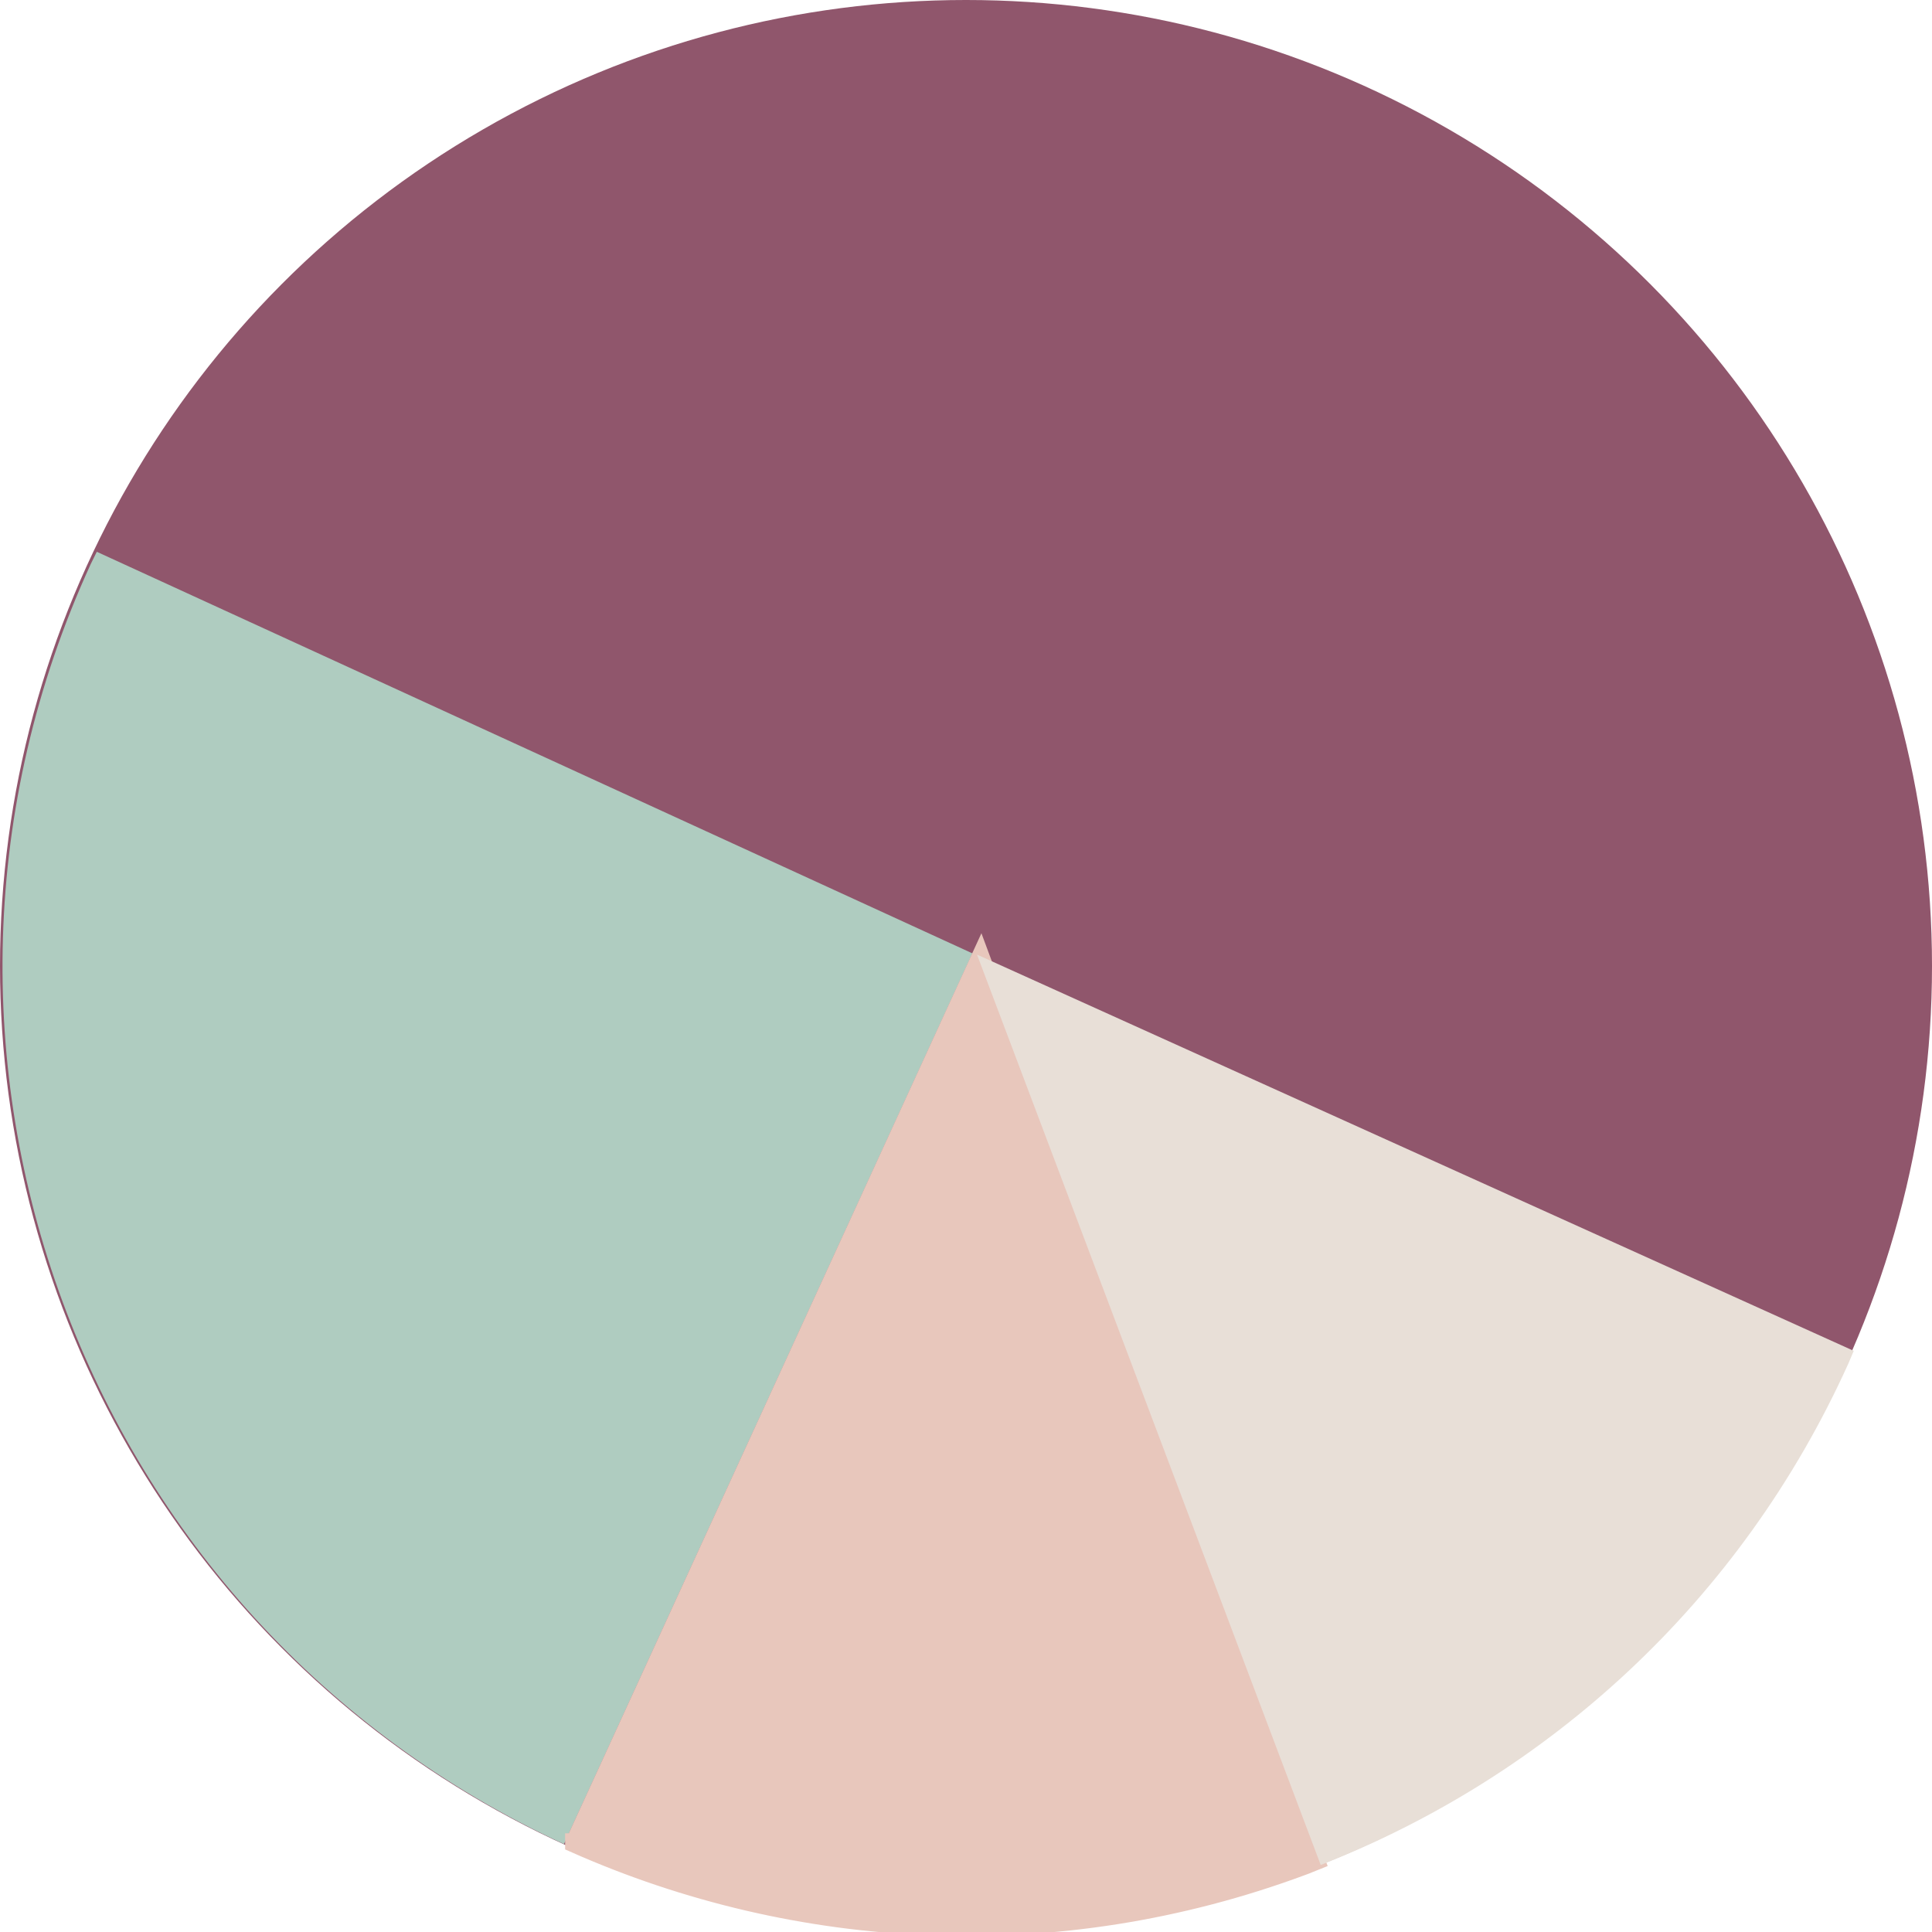
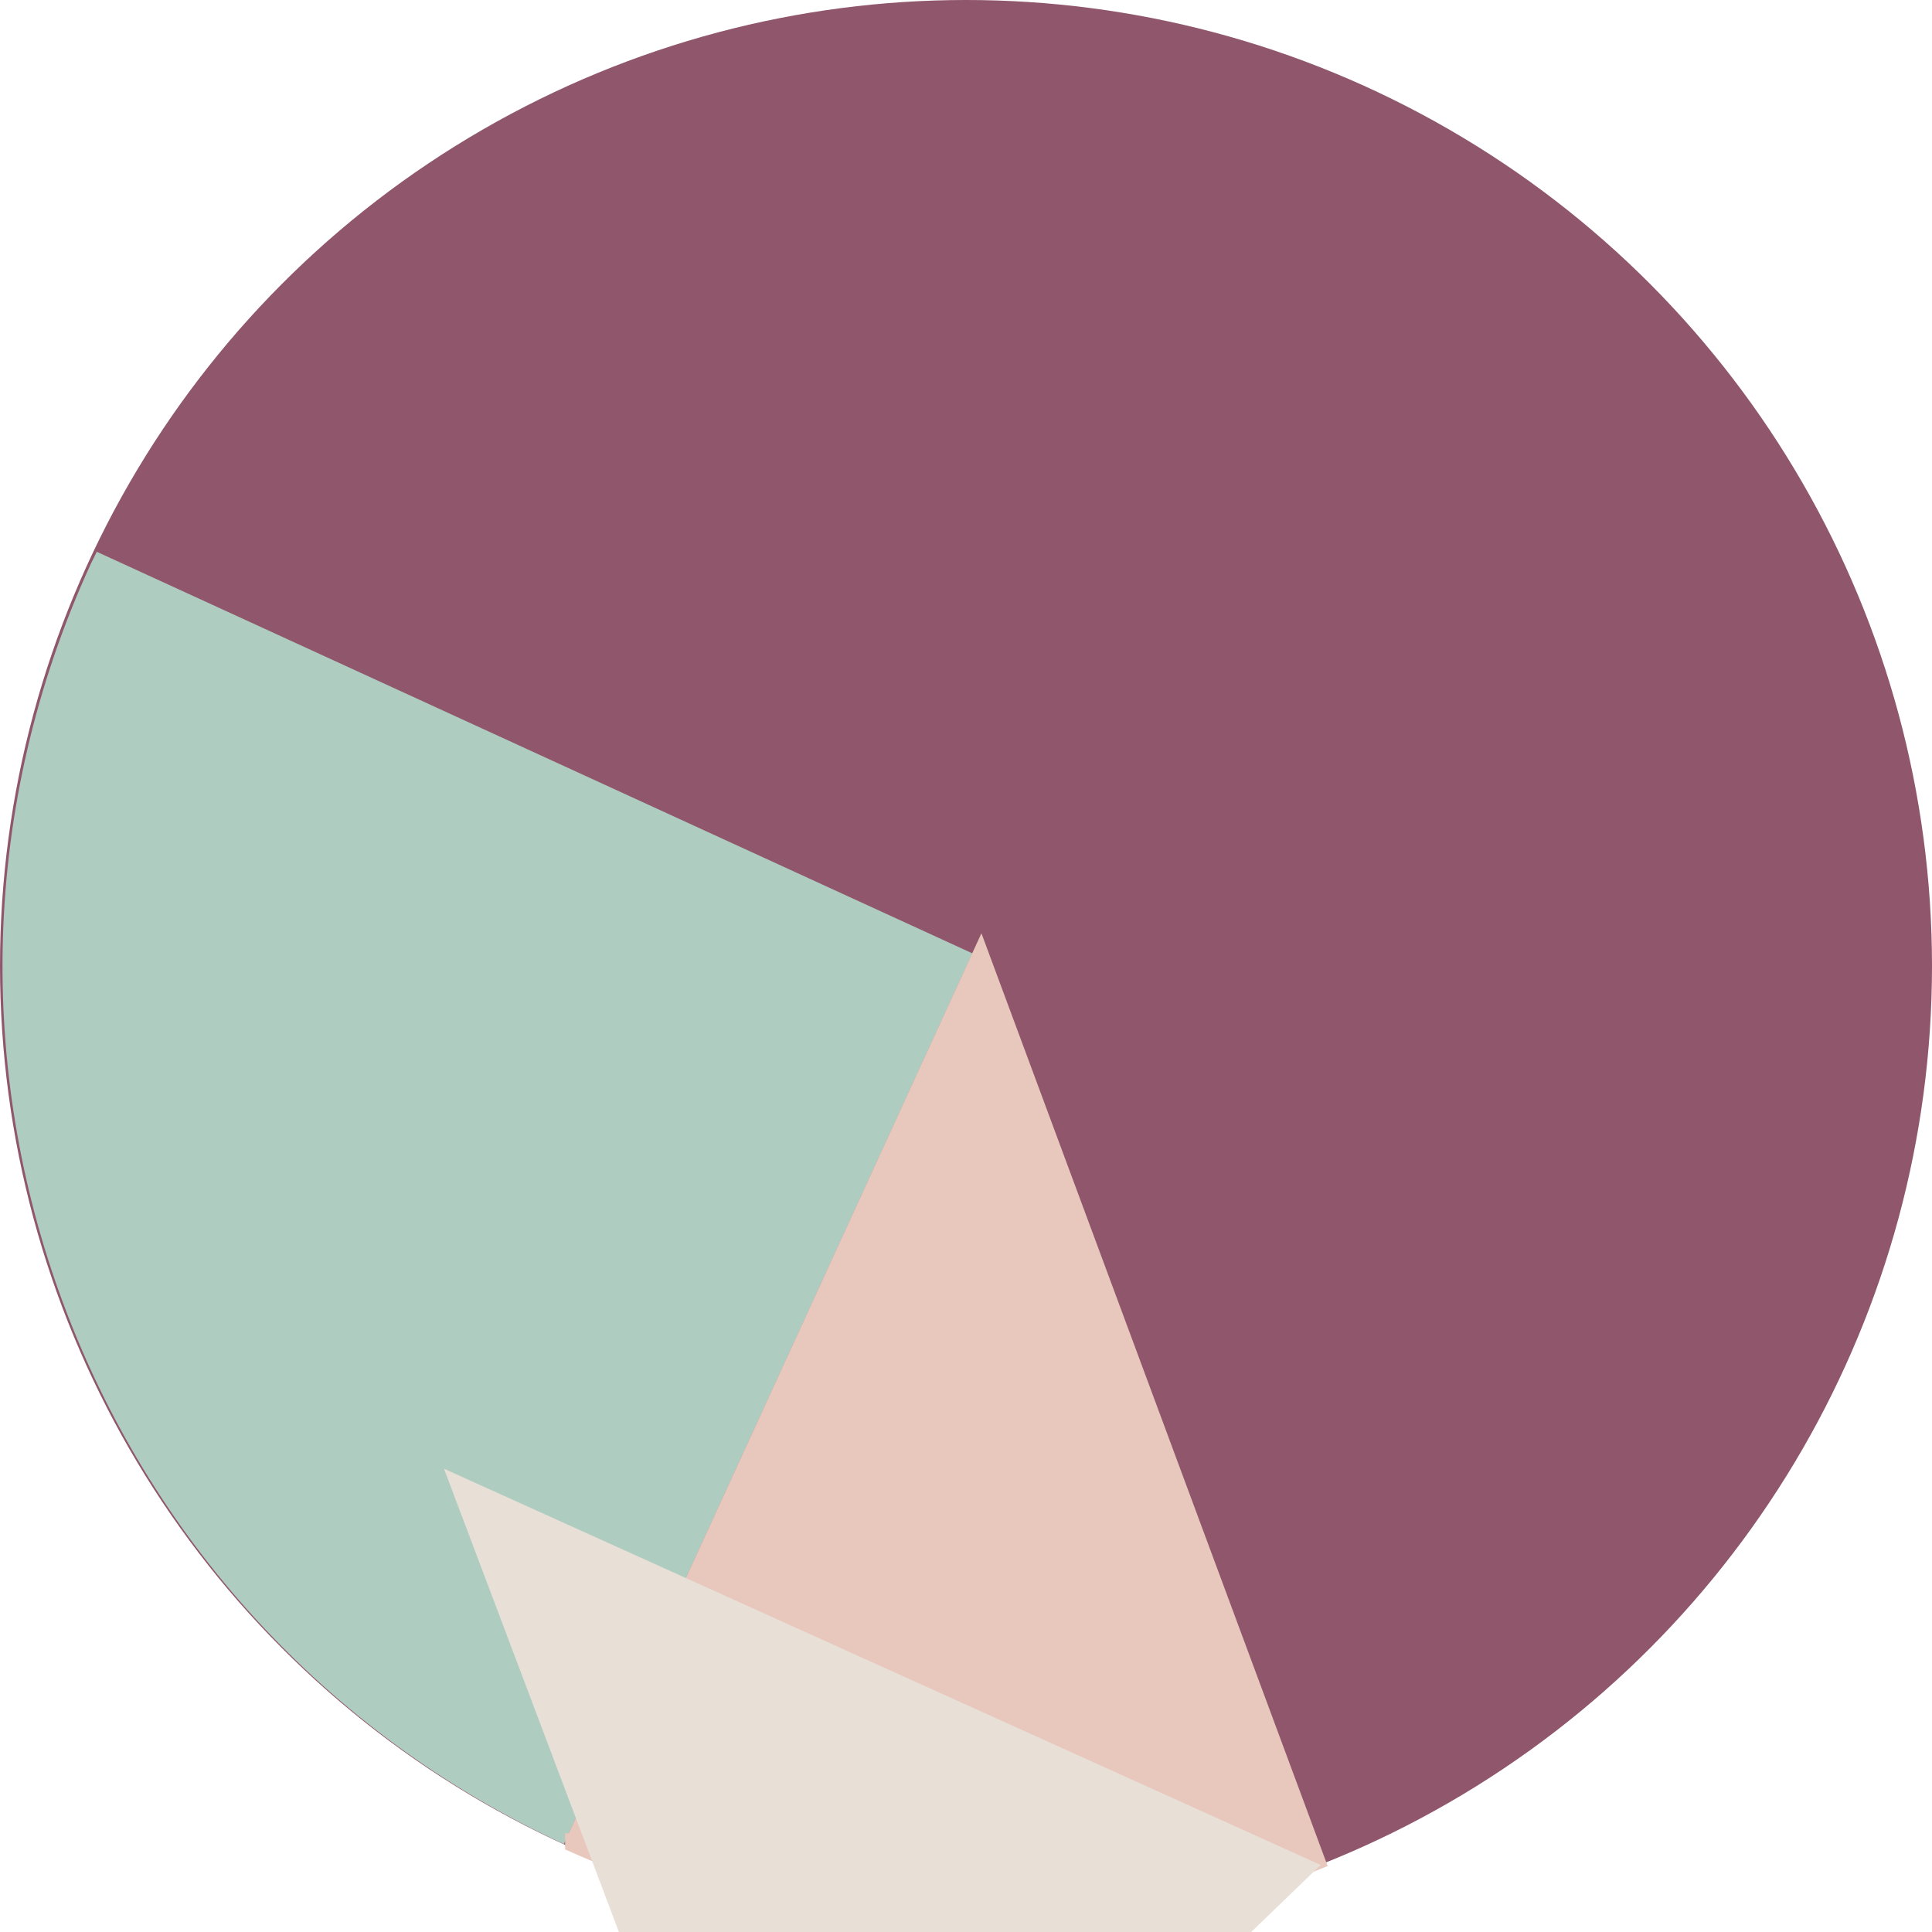
<svg xmlns="http://www.w3.org/2000/svg" viewBox="0 0 100 100" version="1.1" id="Laag_1">
  <defs>
    <style>
      .st0 {
        fill: #e8c7bc;
        stroke: #e8c7bc;
        stroke-miterlimit: 10;
      }

      .st1 {
        fill: #afccc0;
      }

      .st2 {
        fill: #90566c;
      }

      .st3 {
        fill: #e8dfd7;
      }
    </style>
  </defs>
  <circle r="50" cy="50" cx="50" class="st2" />
  <path d="M50.34,49.35L5.01,28.56c-.1.22-.22.43-.32.65-11.49,25.07-.52,54.69,24.5,66.24l21.14-46.1h0Z" class="st1" />
  <g>
    <path d="M29.75,95.4c11.5,5.1,24.93,5.9,37.66,1.17.23-.08.44-.18.67-.27l-17.33-46.69-20.99,45.78h-.01Z" class="st0" />
-     <path d="M50.48,48.91" class="st0" />
  </g>
  <g>
-     <path d="M68.36,96.53c11.72-4.59,21.72-13.58,27.31-25.95.1-.22.18-.44.28-.66l-45.38-20.51,17.79,47.12Z" class="st3" />
+     <path d="M68.36,96.53l-45.38-20.51,17.79,47.12Z" class="st3" />
    <path d="M49.88,49.1" class="st3" />
  </g>
</svg>